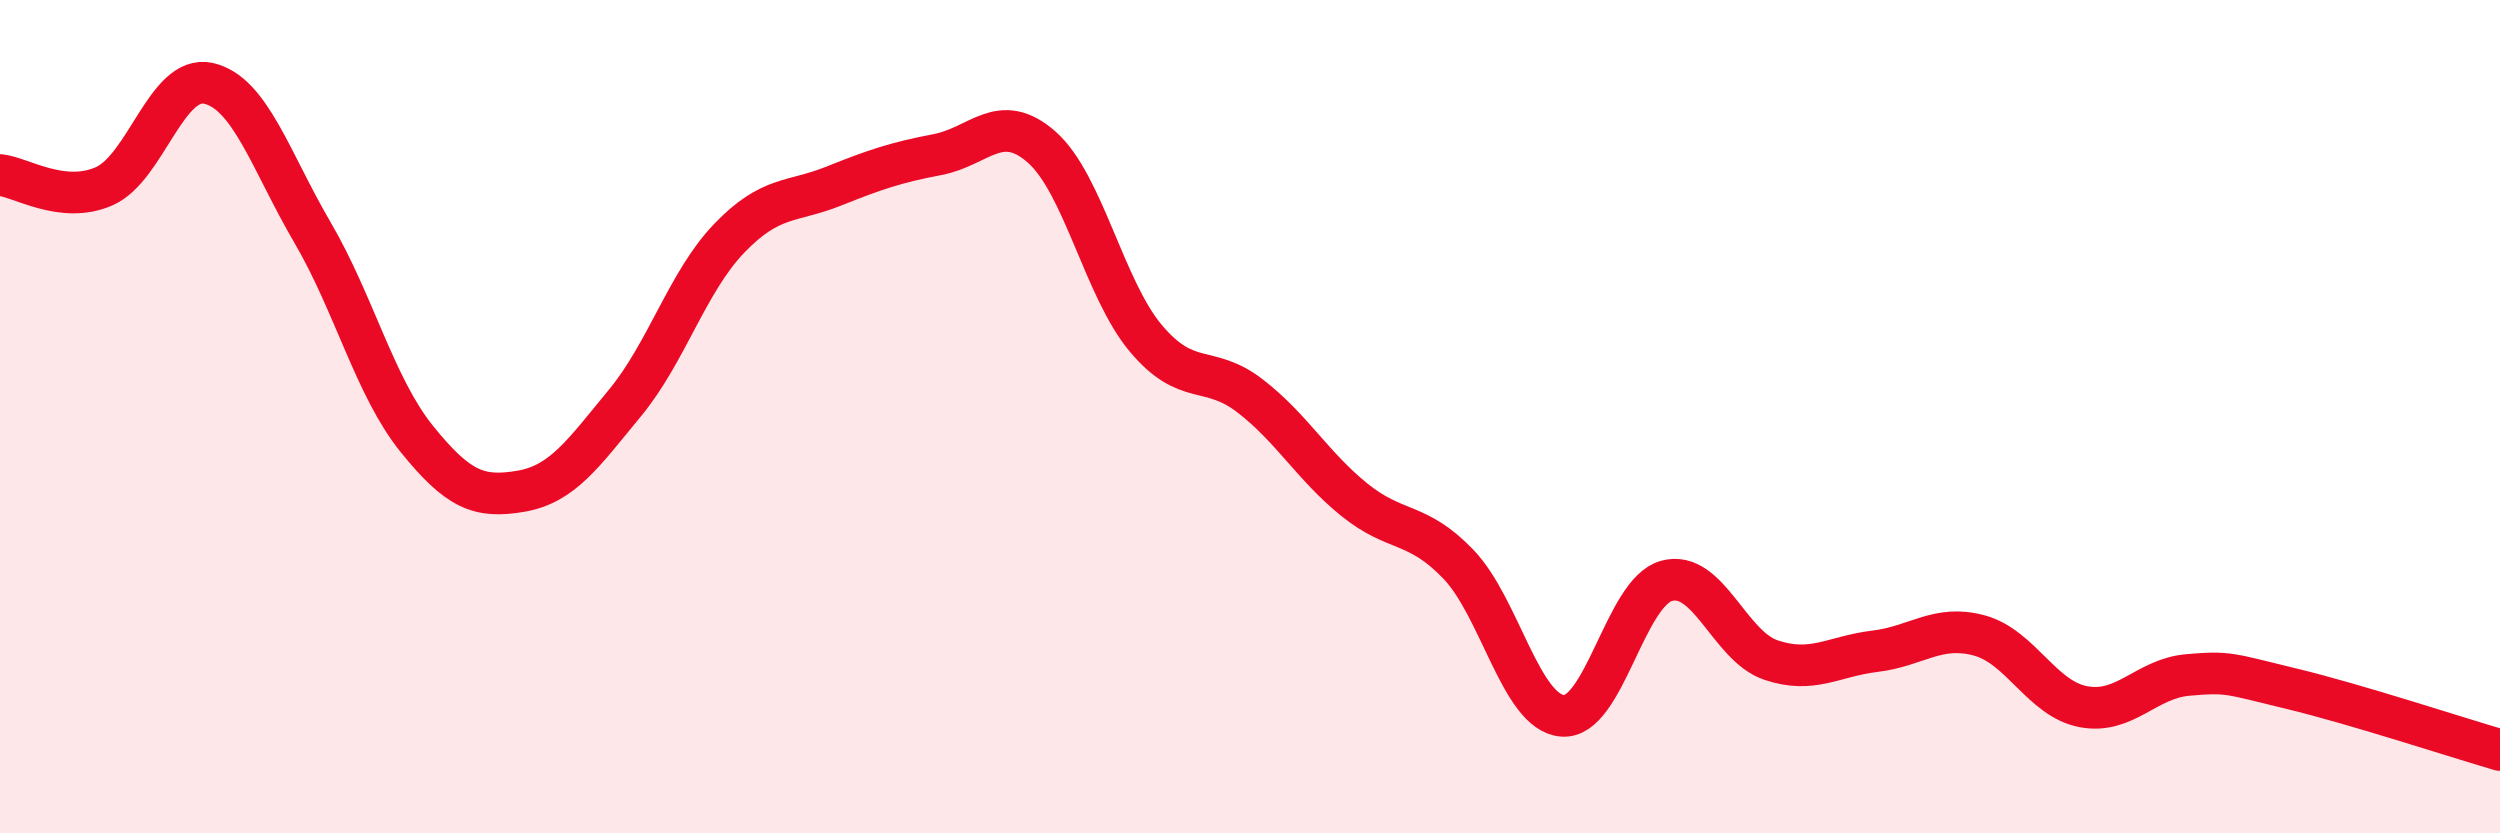
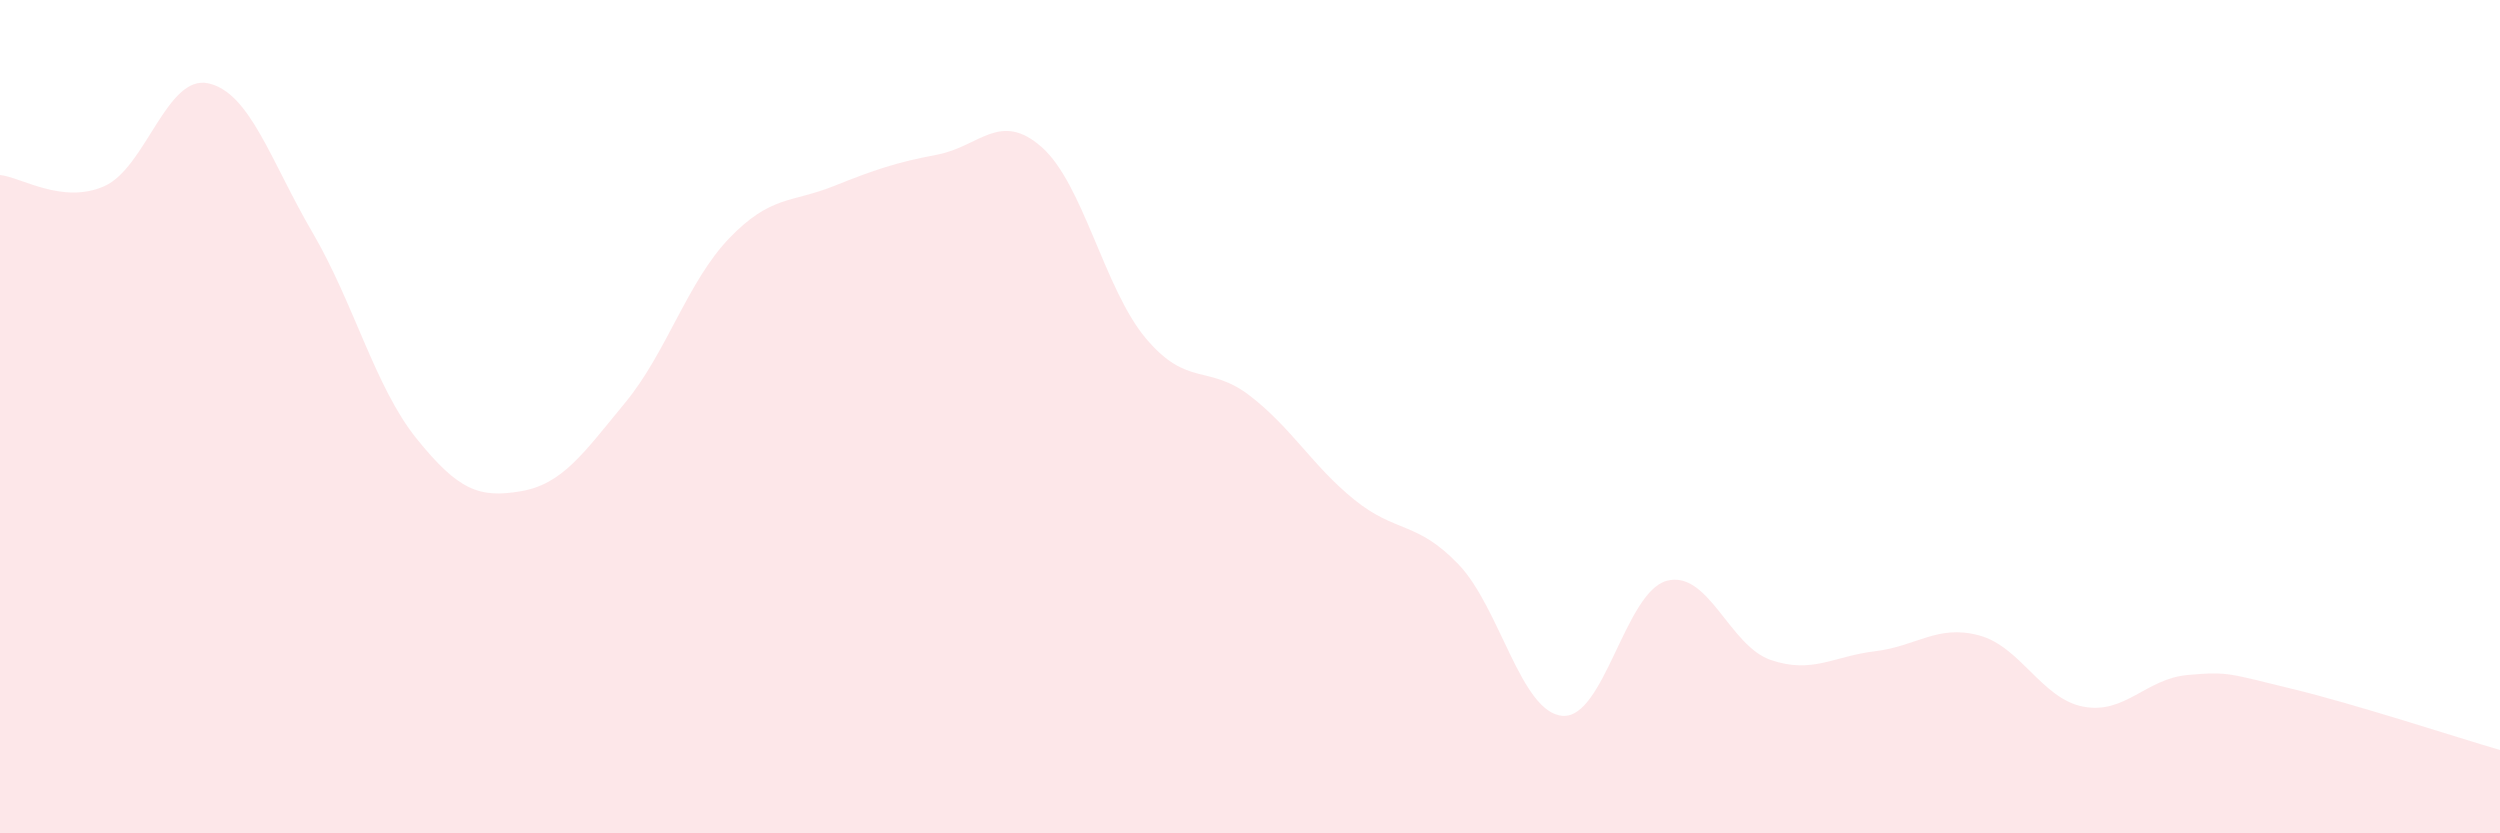
<svg xmlns="http://www.w3.org/2000/svg" width="60" height="20" viewBox="0 0 60 20">
  <path d="M 0,4.2 C 0.5,4.25 1.5,4.91 2.5,4.47 C 3.5,4.03 4,1.78 5,2 C 6,2.22 6.5,3.87 7.5,5.58 C 8.5,7.29 9,9.29 10,10.53 C 11,11.77 11.5,11.96 12.5,11.79 C 13.5,11.62 14,10.88 15,9.67 C 16,8.46 16.5,6.76 17.5,5.72 C 18.5,4.68 19,4.87 20,4.47 C 21,4.07 21.5,3.9 22.5,3.71 C 23.5,3.52 24,2.65 25,3.53 C 26,4.41 26.5,6.93 27.5,8.12 C 28.5,9.31 29,8.73 30,9.5 C 31,10.27 31.5,11.18 32.5,11.99 C 33.5,12.8 34,12.5 35,13.54 C 36,14.58 36.5,17.1 37.5,17.18 C 38.5,17.26 39,14.21 40,13.94 C 41,13.67 41.5,15.5 42.5,15.84 C 43.5,16.18 44,15.75 45,15.63 C 46,15.51 46.5,14.98 47.5,15.25 C 48.5,15.52 49,16.77 50,16.96 C 51,17.15 51.5,16.29 52.5,16.2 C 53.5,16.11 53.5,16.17 55,16.53 C 56.5,16.89 59,17.71 60,18L60 20L0 20Z" fill="#EB0A25" opacity="0.1" stroke-linecap="round" stroke-linejoin="round" />
-   <path d="M 0,4.2 C 0.5,4.25 1.5,4.91 2.5,4.47 C 3.5,4.03 4,1.78 5,2 C 6,2.22 6.5,3.87 7.5,5.58 C 8.5,7.29 9,9.29 10,10.53 C 11,11.77 11.5,11.96 12.5,11.79 C 13.5,11.62 14,10.88 15,9.67 C 16,8.46 16.5,6.76 17.5,5.72 C 18.5,4.68 19,4.87 20,4.47 C 21,4.07 21.5,3.9 22.5,3.71 C 23.5,3.52 24,2.65 25,3.53 C 26,4.41 26.5,6.93 27.5,8.12 C 28.5,9.31 29,8.73 30,9.5 C 31,10.27 31.5,11.18 32.5,11.99 C 33.5,12.8 34,12.5 35,13.54 C 36,14.58 36.5,17.1 37.5,17.18 C 38.5,17.26 39,14.21 40,13.94 C 41,13.67 41.5,15.5 42.5,15.84 C 43.5,16.18 44,15.75 45,15.63 C 46,15.51 46.5,14.98 47.5,15.25 C 48.5,15.52 49,16.77 50,16.96 C 51,17.15 51.5,16.29 52.5,16.2 C 53.5,16.11 53.5,16.17 55,16.53 C 56.5,16.89 59,17.71 60,18" stroke="#EB0A25" stroke-width="1" fill="none" stroke-linecap="round" stroke-linejoin="round" />
</svg>